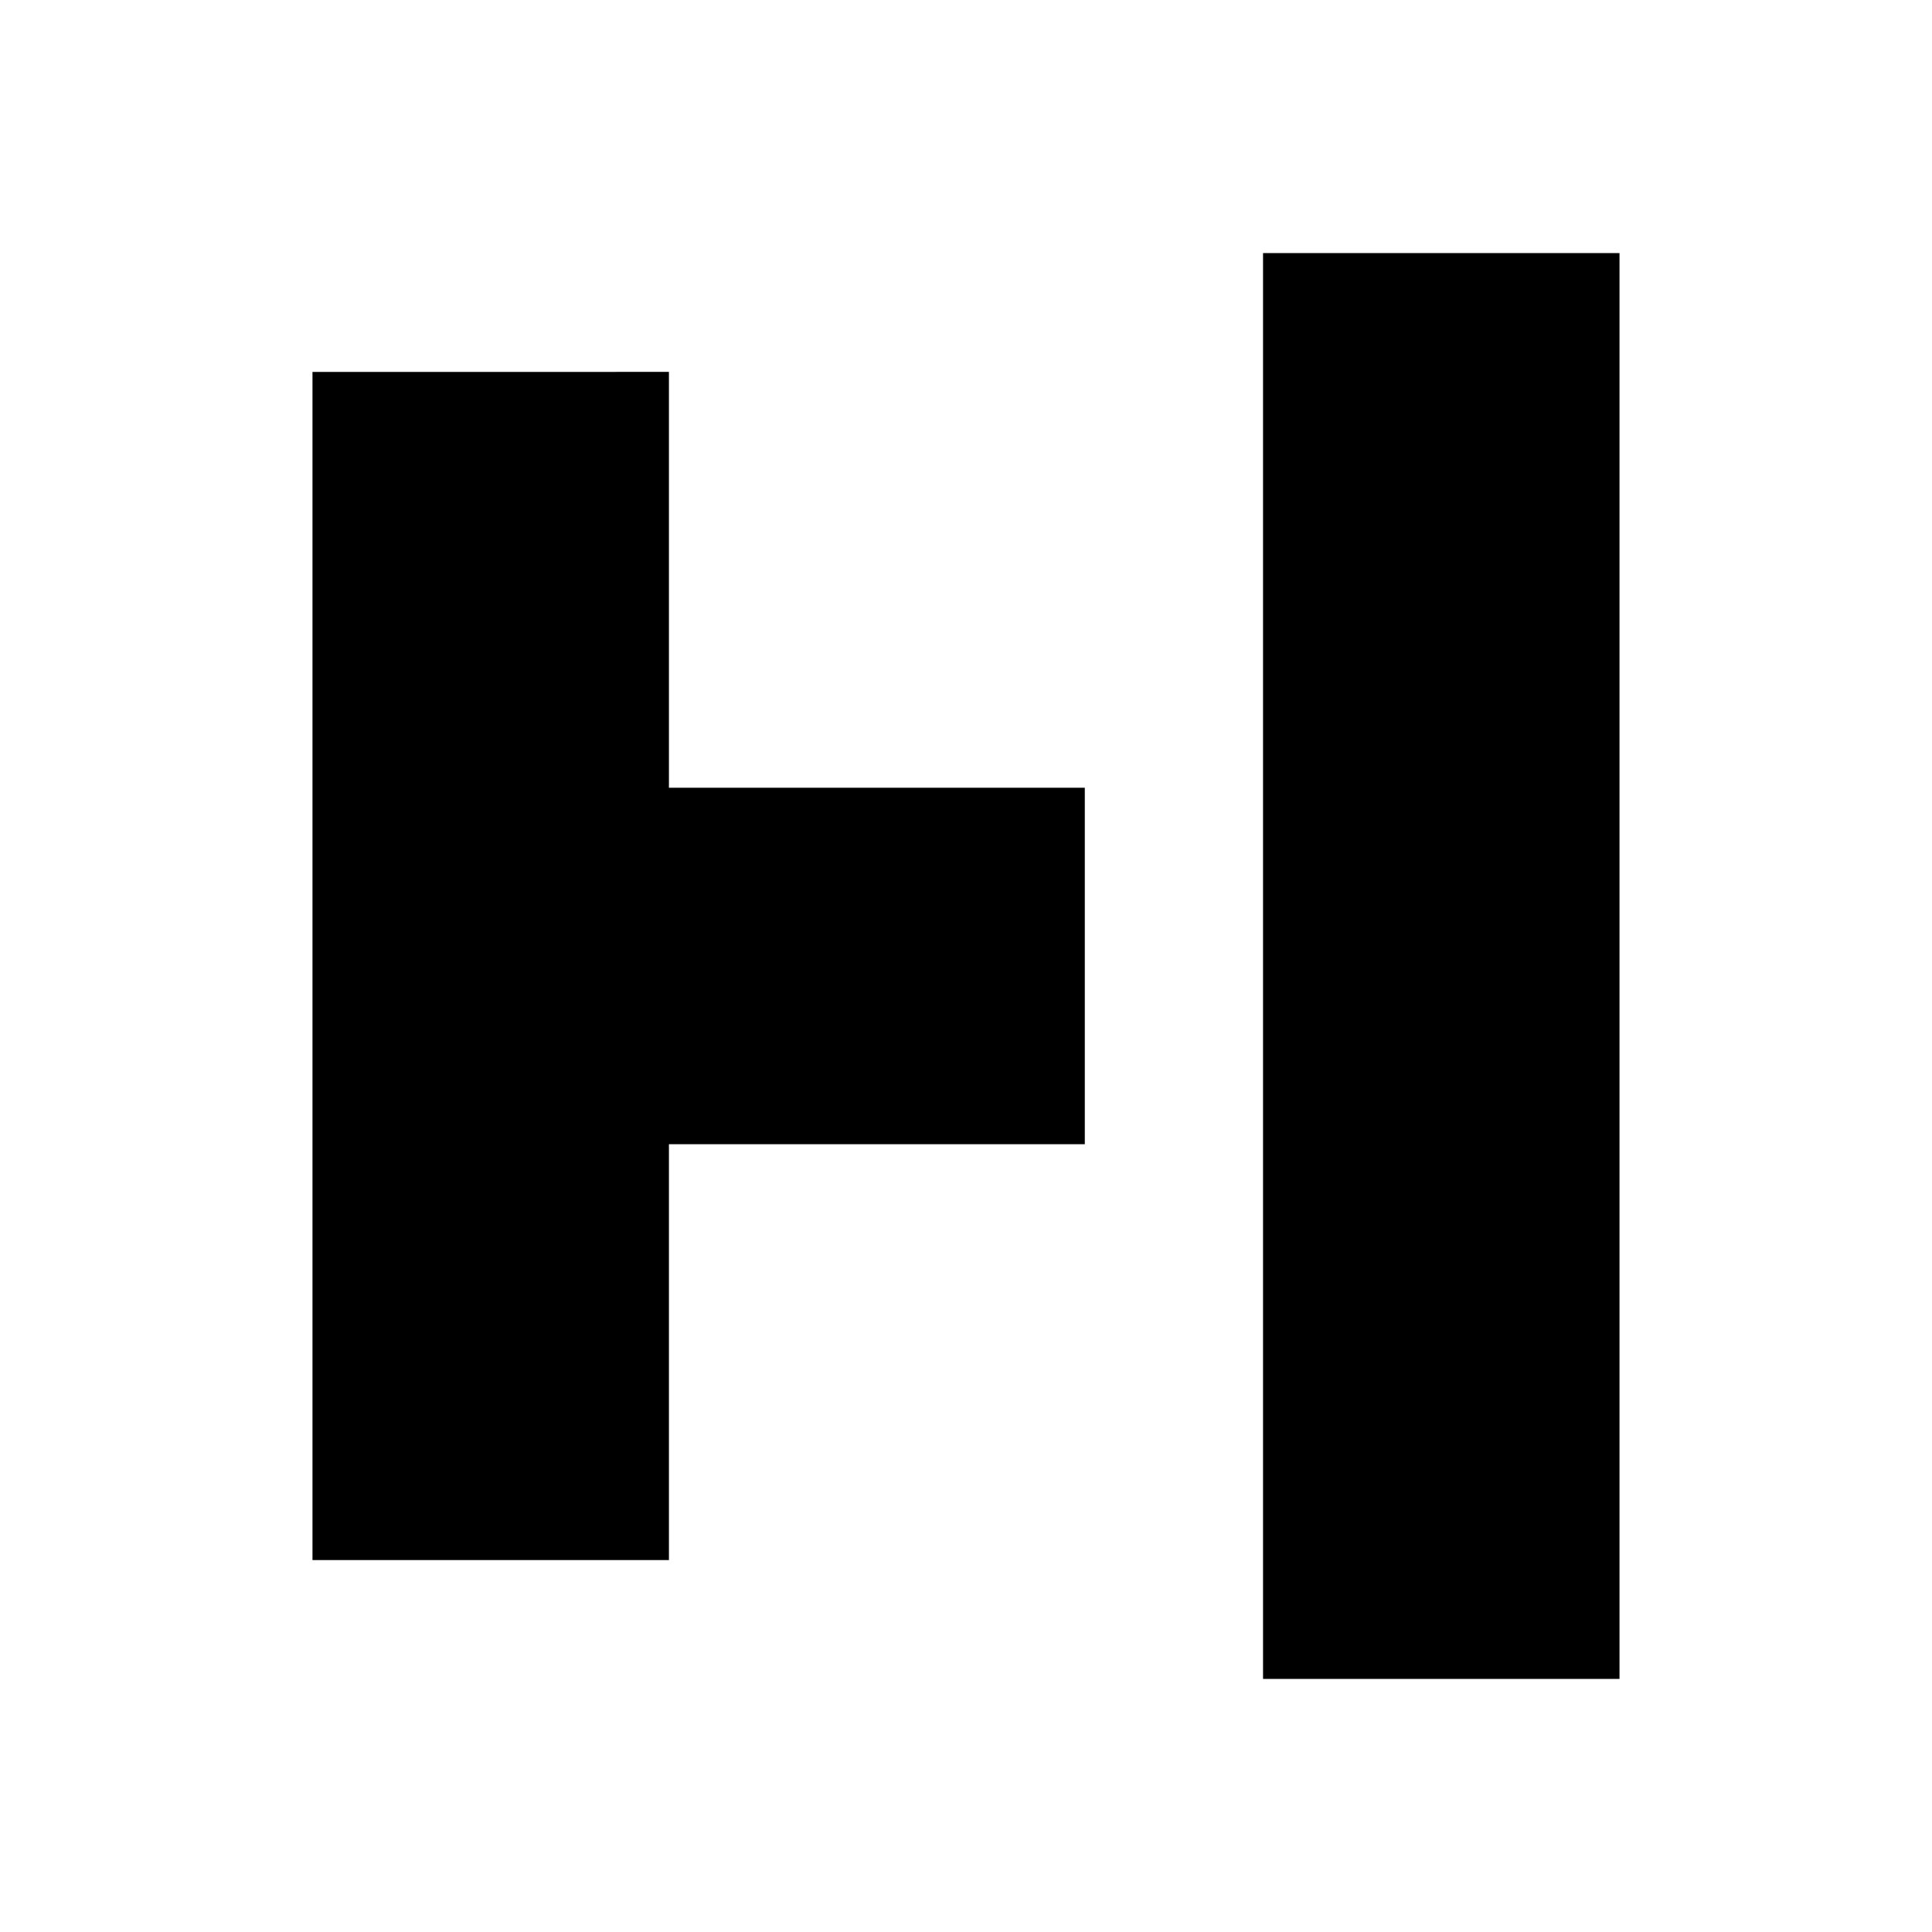
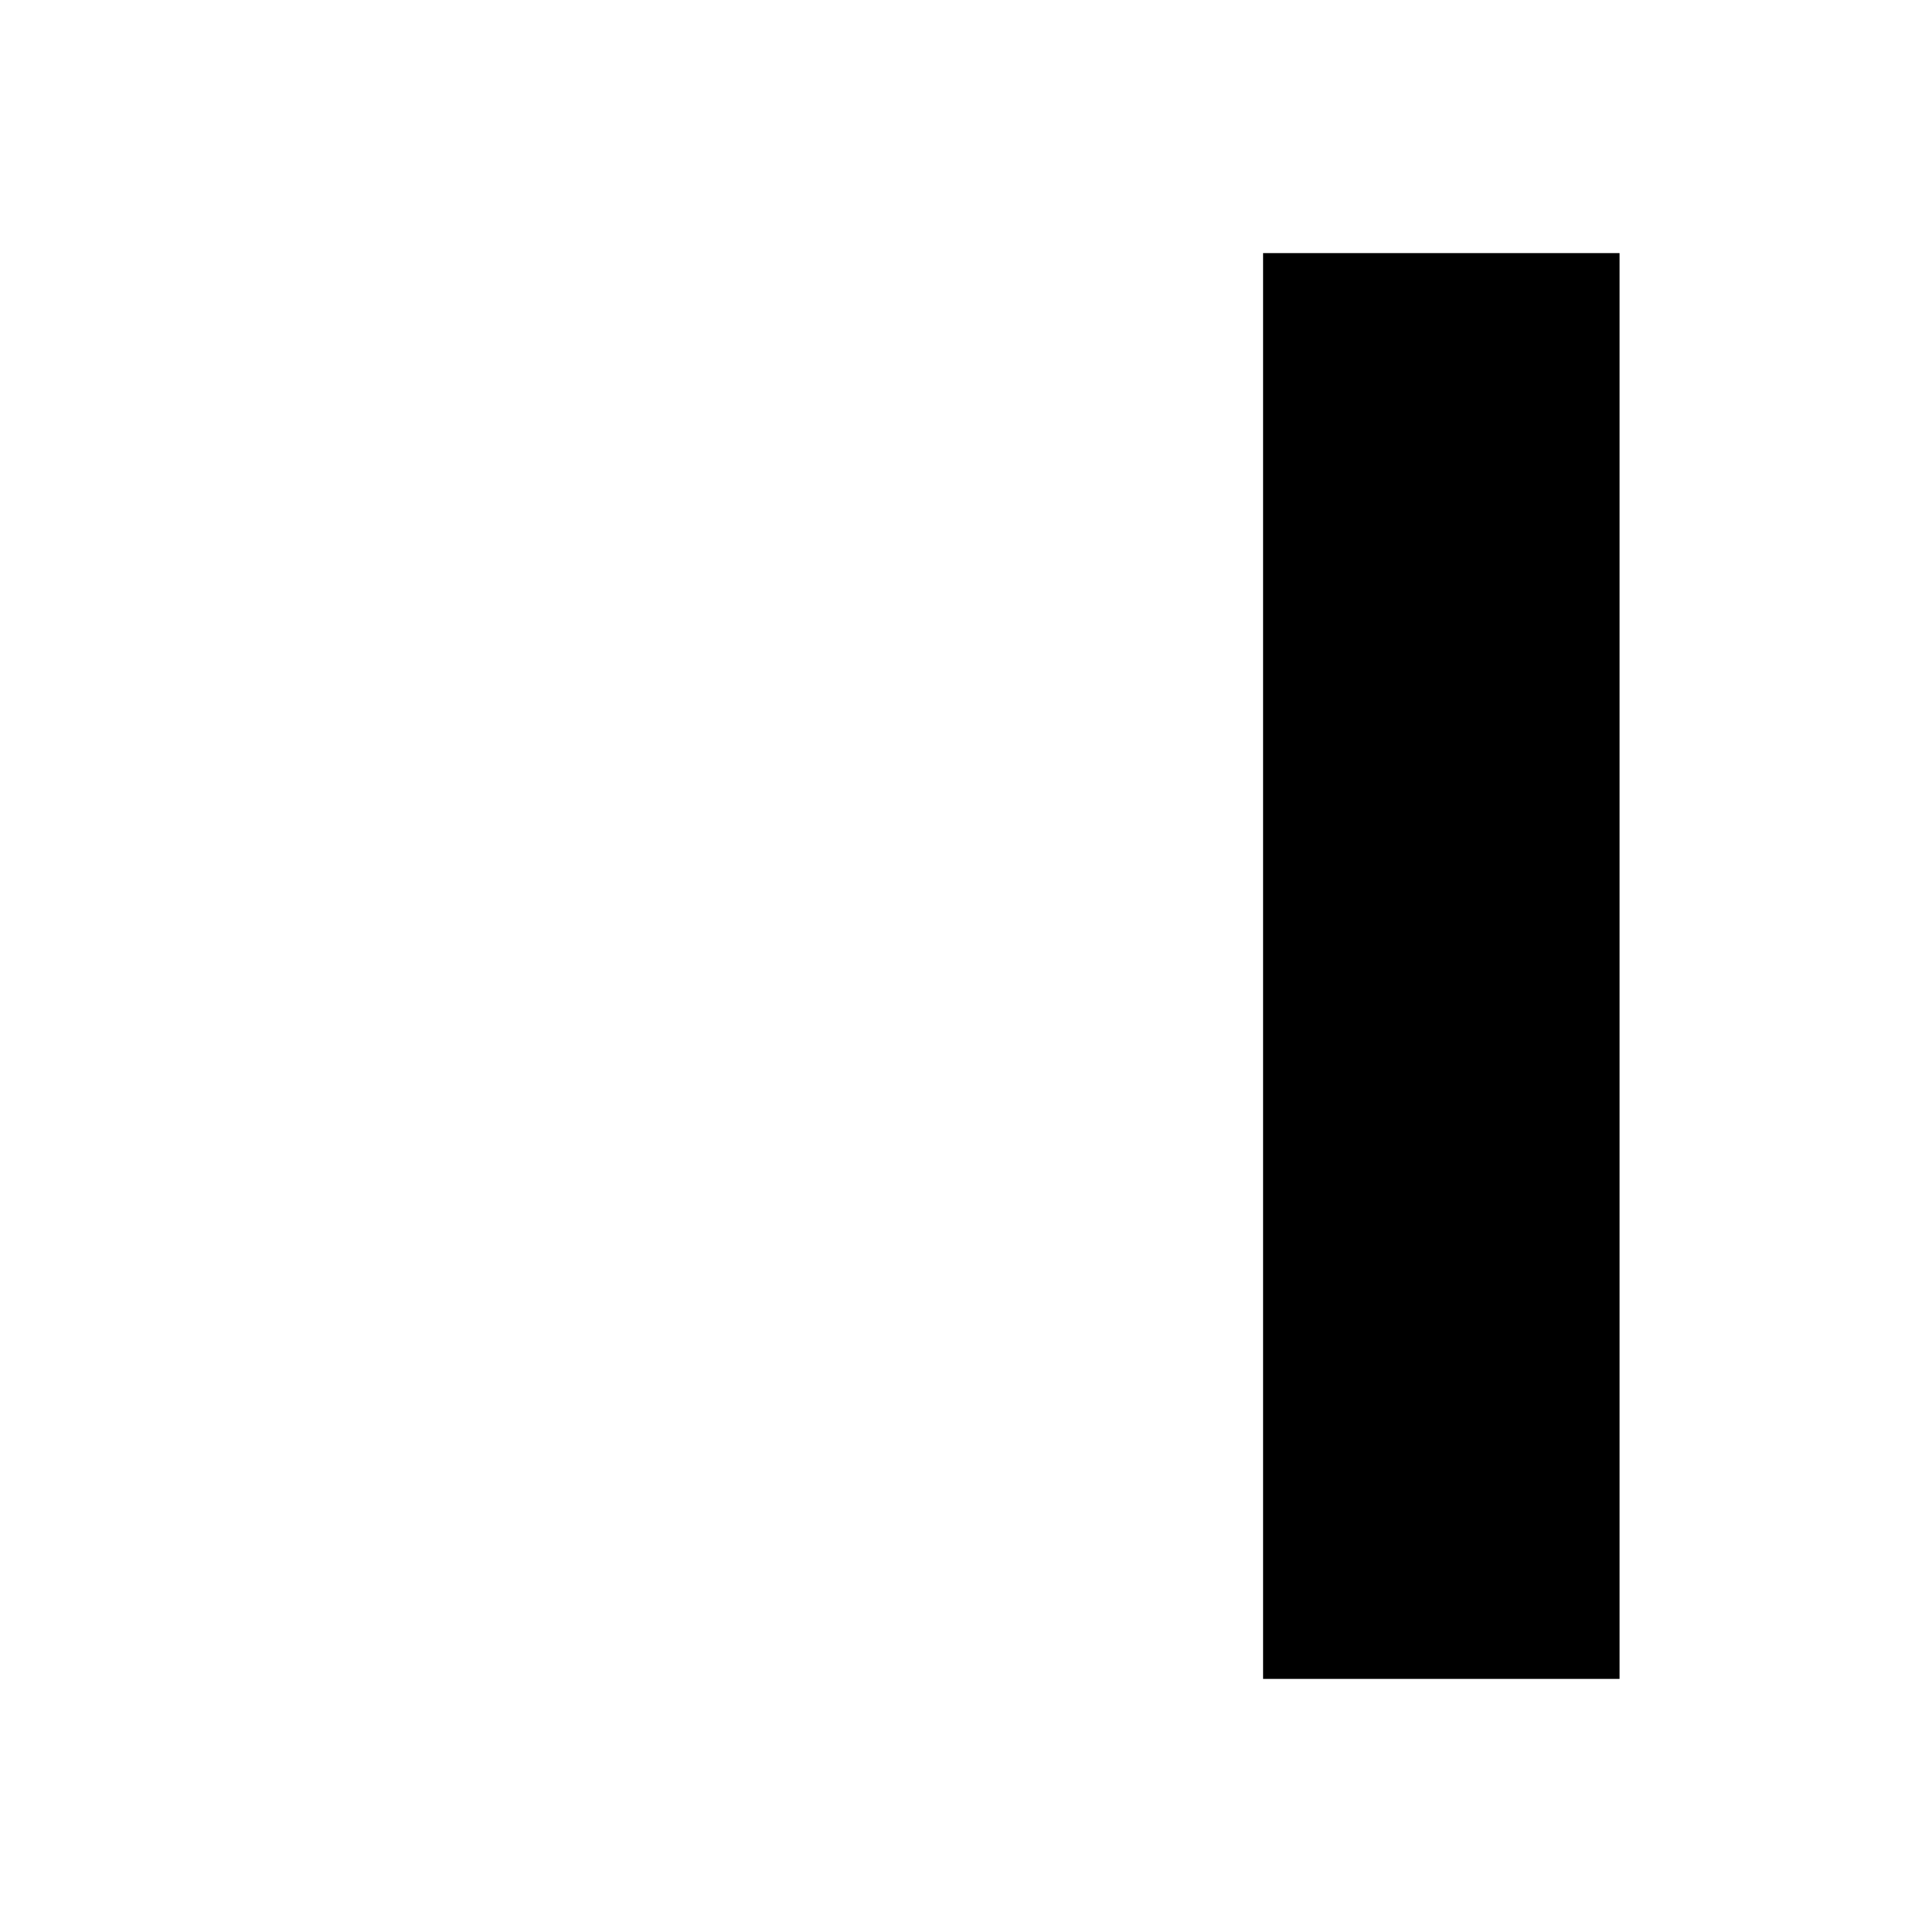
<svg xmlns="http://www.w3.org/2000/svg" fill="#000000" width="800px" height="800px" version="1.1" viewBox="144 144 512 512">
  <g>
    <path d="m478.72 211.07h94.465v377.86h-94.465z" />
-     <path d="m226.81 242.56v314.88h94.465v-110.21h110.21v-94.465h-110.21v-110.21z" />
  </g>
</svg>